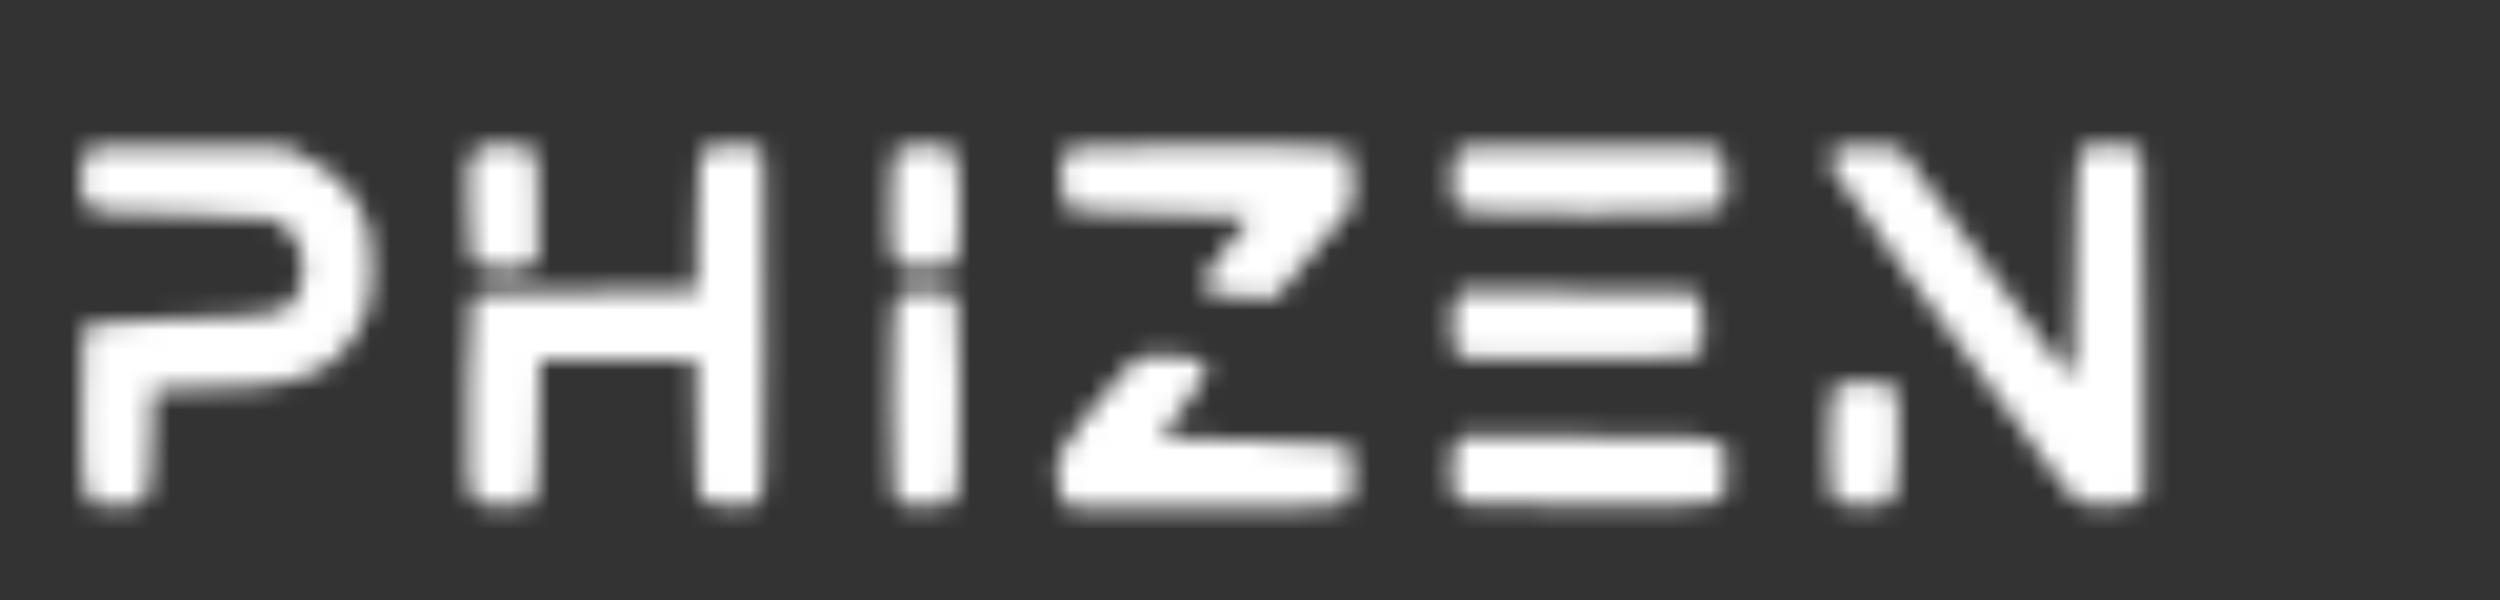
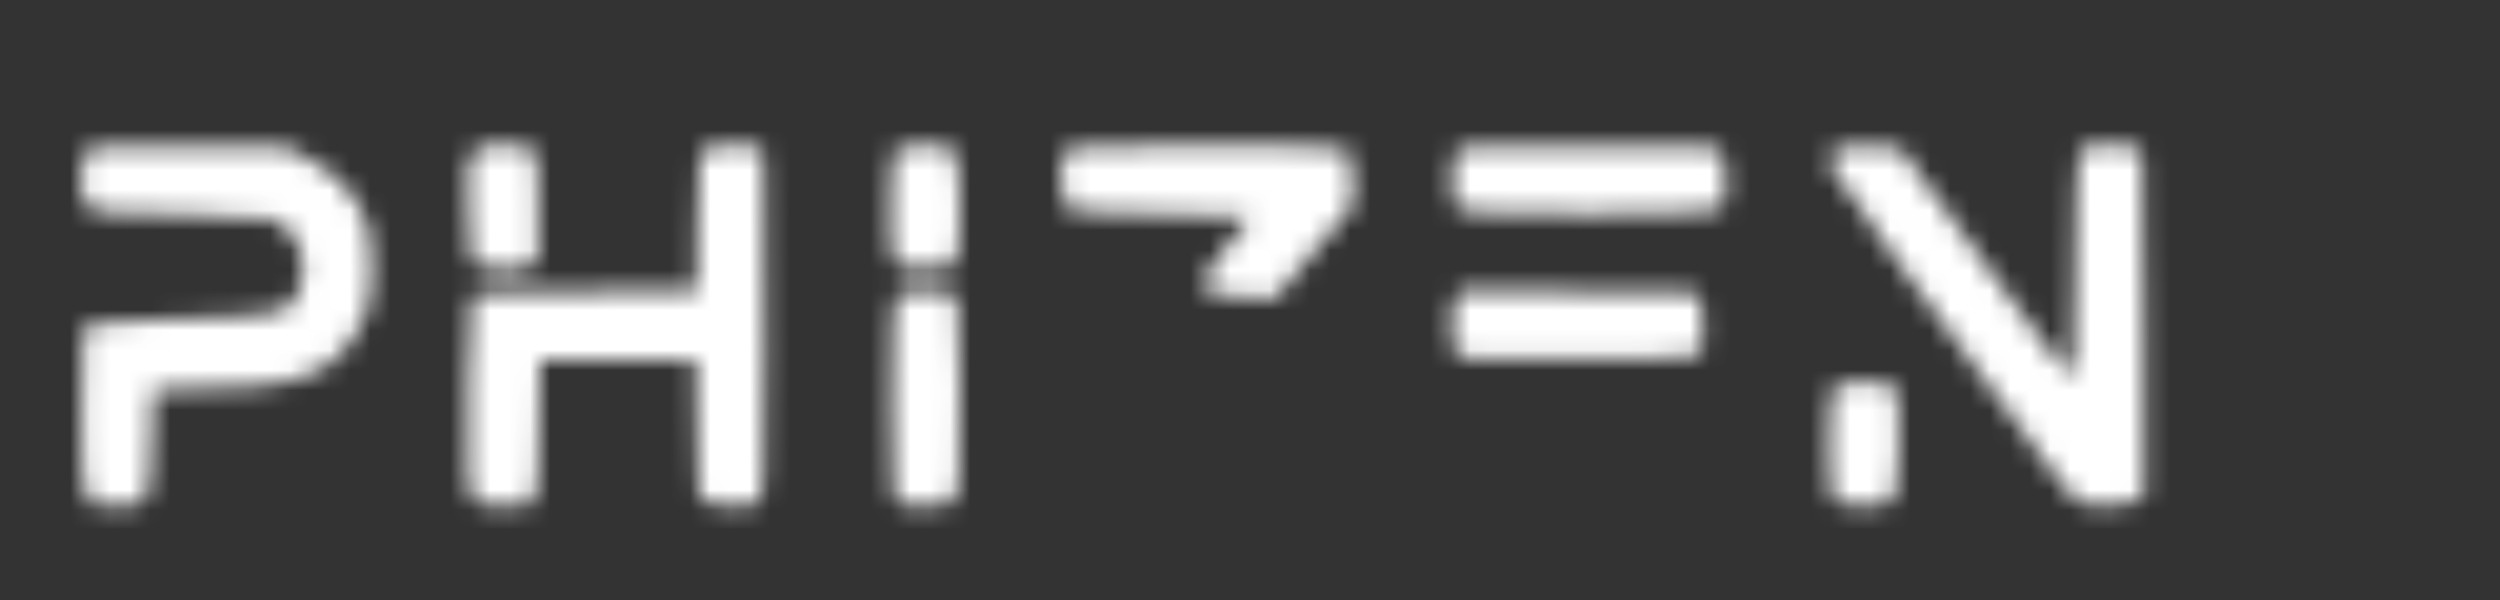
<svg xmlns="http://www.w3.org/2000/svg" width="125" height="30" viewBox="0 0 125 30" fill="none">
  <rect x="0" y="0" width="125" height="30" fill="#333333" stroke="none" />
  <mask id="mask0_177_1832" style="mask-type:alpha" maskUnits="userSpaceOnUse" x="0" y="2" width="114" height="27">
    <path d="M5.244 7.315C4.63 7.37 4.399 7.436 4.29 7.578C4.081 7.864 3.972 9.07 4.081 9.707C4.169 10.179 4.224 10.255 4.619 10.453C5.025 10.65 5.376 10.672 9.117 10.738C12.134 10.793 13.286 10.848 13.615 10.957C14.997 11.44 15.59 13.316 14.844 14.808C14.383 15.719 13.889 15.807 8.009 15.982C5.891 16.037 4.63 16.114 4.476 16.202C4.345 16.267 4.202 16.465 4.158 16.629C4.114 16.794 4.07 18.582 4.081 20.601C4.081 25.428 4.059 25.384 6.034 25.296C7.504 25.231 7.471 25.296 7.592 21.687L7.658 19.537L8.656 19.46C9.194 19.427 10.115 19.394 10.697 19.394C13.626 19.394 15.304 19.032 16.511 18.143C17.411 17.474 18.245 16.18 18.486 15.028C18.694 14.029 18.64 12.033 18.376 11.254C17.893 9.795 16.851 8.665 15.261 7.853L14.273 7.359L10.159 7.304C7.899 7.282 5.683 7.282 5.244 7.315Z" fill="black" />
    <path d="M24.103 7.304C23.96 7.348 23.73 7.524 23.609 7.699C23.39 7.984 23.379 8.127 23.401 10.113C23.412 11.276 23.466 12.428 23.532 12.68C23.719 13.36 23.96 13.47 25.211 13.47C26.176 13.47 26.297 13.448 26.582 13.207L26.889 12.943V10.354C26.889 7.173 26.955 7.293 25.386 7.249C24.827 7.238 24.245 7.26 24.103 7.304Z" fill="black" />
    <path d="M35.689 7.326C34.877 7.48 34.899 7.37 34.866 11.166L34.833 14.567H29.984C24.608 14.567 23.709 14.611 23.588 14.885C23.445 15.225 23.292 22.532 23.401 23.695C23.555 25.22 23.61 25.264 25.19 25.264C27 25.264 26.879 25.549 26.945 21.391L27 18.023H30.895H34.789L34.844 21.402C34.899 24.759 34.899 24.792 35.151 24.989C35.634 25.384 37.642 25.417 38.015 25.044C38.168 24.891 38.19 24.068 38.223 17.496C38.245 13.437 38.234 9.52 38.19 8.785L38.113 7.436L37.718 7.326C37.258 7.206 36.314 7.206 35.689 7.326Z" fill="black" />
    <path d="M45.222 7.326C44.992 7.37 44.761 7.469 44.717 7.546C44.575 7.776 44.465 10.332 44.531 11.649C44.586 12.592 44.641 12.91 44.805 13.13C45.014 13.404 45.057 13.415 46.253 13.415C47.394 13.415 47.493 13.393 47.679 13.163C47.789 13.031 47.921 12.647 47.954 12.329C48.074 11.385 47.965 7.963 47.811 7.688C47.581 7.271 46.385 7.096 45.222 7.326Z" fill="black" />
    <path d="M55.162 7.315C52.923 7.403 53.022 7.315 53.077 9.06C53.11 9.74 53.176 10.343 53.242 10.409C53.406 10.573 55.82 10.716 58.705 10.738C59.978 10.749 61.349 10.782 61.766 10.826L62.512 10.892L61.623 11.967C59.594 14.424 59.682 14.797 62.326 14.874L63.752 14.918L65.705 12.57L67.657 10.233L67.624 8.95C67.603 8.083 67.548 7.622 67.449 7.524C67.186 7.26 60.044 7.14 55.162 7.315Z" fill="black" />
    <path d="M73.922 7.315C72.671 7.414 72.638 7.458 72.638 8.972C72.638 10.519 72.627 10.508 74.185 10.628C75.754 10.749 83.291 10.749 84.761 10.617C86.286 10.497 86.341 10.442 86.275 8.895C86.22 7.447 86.187 7.403 84.838 7.304C83.565 7.216 75.139 7.227 73.922 7.315Z" fill="black" />
    <path d="M104.42 7.326C104.223 7.37 104.025 7.447 103.981 7.48C103.861 7.611 103.762 10.508 103.74 14.622C103.729 16.794 103.685 18.67 103.641 18.78C103.564 18.988 102.456 17.584 99.374 13.36C99.001 12.845 97.86 11.287 96.839 9.904L94.996 7.381L93.482 7.348C92.045 7.326 91.957 7.337 91.705 7.556C91.409 7.853 91.398 7.984 91.628 8.456C91.968 9.103 97.541 16.783 102.171 22.982C103.323 24.528 103.828 25.121 104.047 25.176C104.212 25.231 104.793 25.264 105.331 25.253C106.077 25.253 106.439 25.198 106.757 25.033L107.196 24.825V16.542C107.196 11.989 107.152 8.072 107.108 7.853C107.031 7.502 106.965 7.425 106.614 7.326C106.154 7.205 104.958 7.194 104.42 7.326Z" fill="black" />
    <path d="M45.397 14.567C45.134 14.611 44.882 14.71 44.827 14.786C44.651 15.072 44.608 16.103 44.586 20.217C44.575 24.978 44.596 25.132 45.31 25.264C45.979 25.395 47.438 25.286 47.624 25.088C47.954 24.759 48.03 23.552 47.986 19.252C47.965 16.948 47.899 14.973 47.855 14.874C47.734 14.6 46.374 14.435 45.397 14.567Z" fill="black" />
    <path d="M72.803 14.918C72.671 15.137 72.583 15.489 72.573 15.829C72.54 17.441 72.682 17.814 73.373 17.913C73.637 17.946 76.303 17.968 79.298 17.946C84.366 17.913 84.772 17.902 84.948 17.716C85.112 17.551 85.145 17.332 85.145 16.399C85.145 14.797 85.112 14.721 84.41 14.633C84.092 14.6 81.393 14.567 78.42 14.567H73.022L72.803 14.918Z" fill="black" />
-     <path d="M56.894 17.913C56.565 18.089 55.841 18.911 54.239 20.897C52.912 22.543 52.78 22.861 52.868 24.035C52.956 25.066 53.12 25.285 53.844 25.373C54.162 25.406 57.278 25.428 60.756 25.406C68.117 25.362 67.481 25.483 67.602 24.155C67.646 23.728 67.635 23.135 67.602 22.861C67.536 22.433 67.47 22.323 67.229 22.236C67.064 22.17 65.067 22.071 62.709 22.016C60.383 21.961 58.375 21.906 58.233 21.884C58.013 21.863 58.079 21.753 58.836 20.82C60.24 19.076 60.547 18.429 60.142 18.089C59.791 17.792 57.355 17.661 56.894 17.913Z" fill="black" />
    <path d="M92.035 19.186C91.531 19.328 91.454 19.734 91.454 22.137C91.454 24.199 91.542 24.858 91.849 25.11C92.079 25.297 93.736 25.373 94.219 25.22C94.449 25.143 94.657 24.978 94.734 24.803C94.899 24.441 95.019 21.687 94.921 20.469C94.811 19.153 94.778 19.12 93.462 19.098C92.869 19.087 92.233 19.12 92.035 19.186Z" fill="black" />
-     <path d="M72.814 22.181C72.616 22.488 72.572 22.74 72.572 23.475C72.561 23.98 72.616 24.517 72.682 24.682C72.901 25.274 72.814 25.264 79.33 25.264C84.75 25.264 85.408 25.241 85.77 25.077C86.275 24.858 86.319 24.693 86.275 23.344L86.242 22.301L85.803 22.082C85.386 21.873 85.112 21.863 79.21 21.83L73.044 21.797L72.814 22.181Z" fill="black" />
  </mask>
  <g mask="url(#mask0_177_1832)">
    <rect x="1.794" y="4.529" width="106.966" height="21.887" fill="white" />
  </g>
</svg>